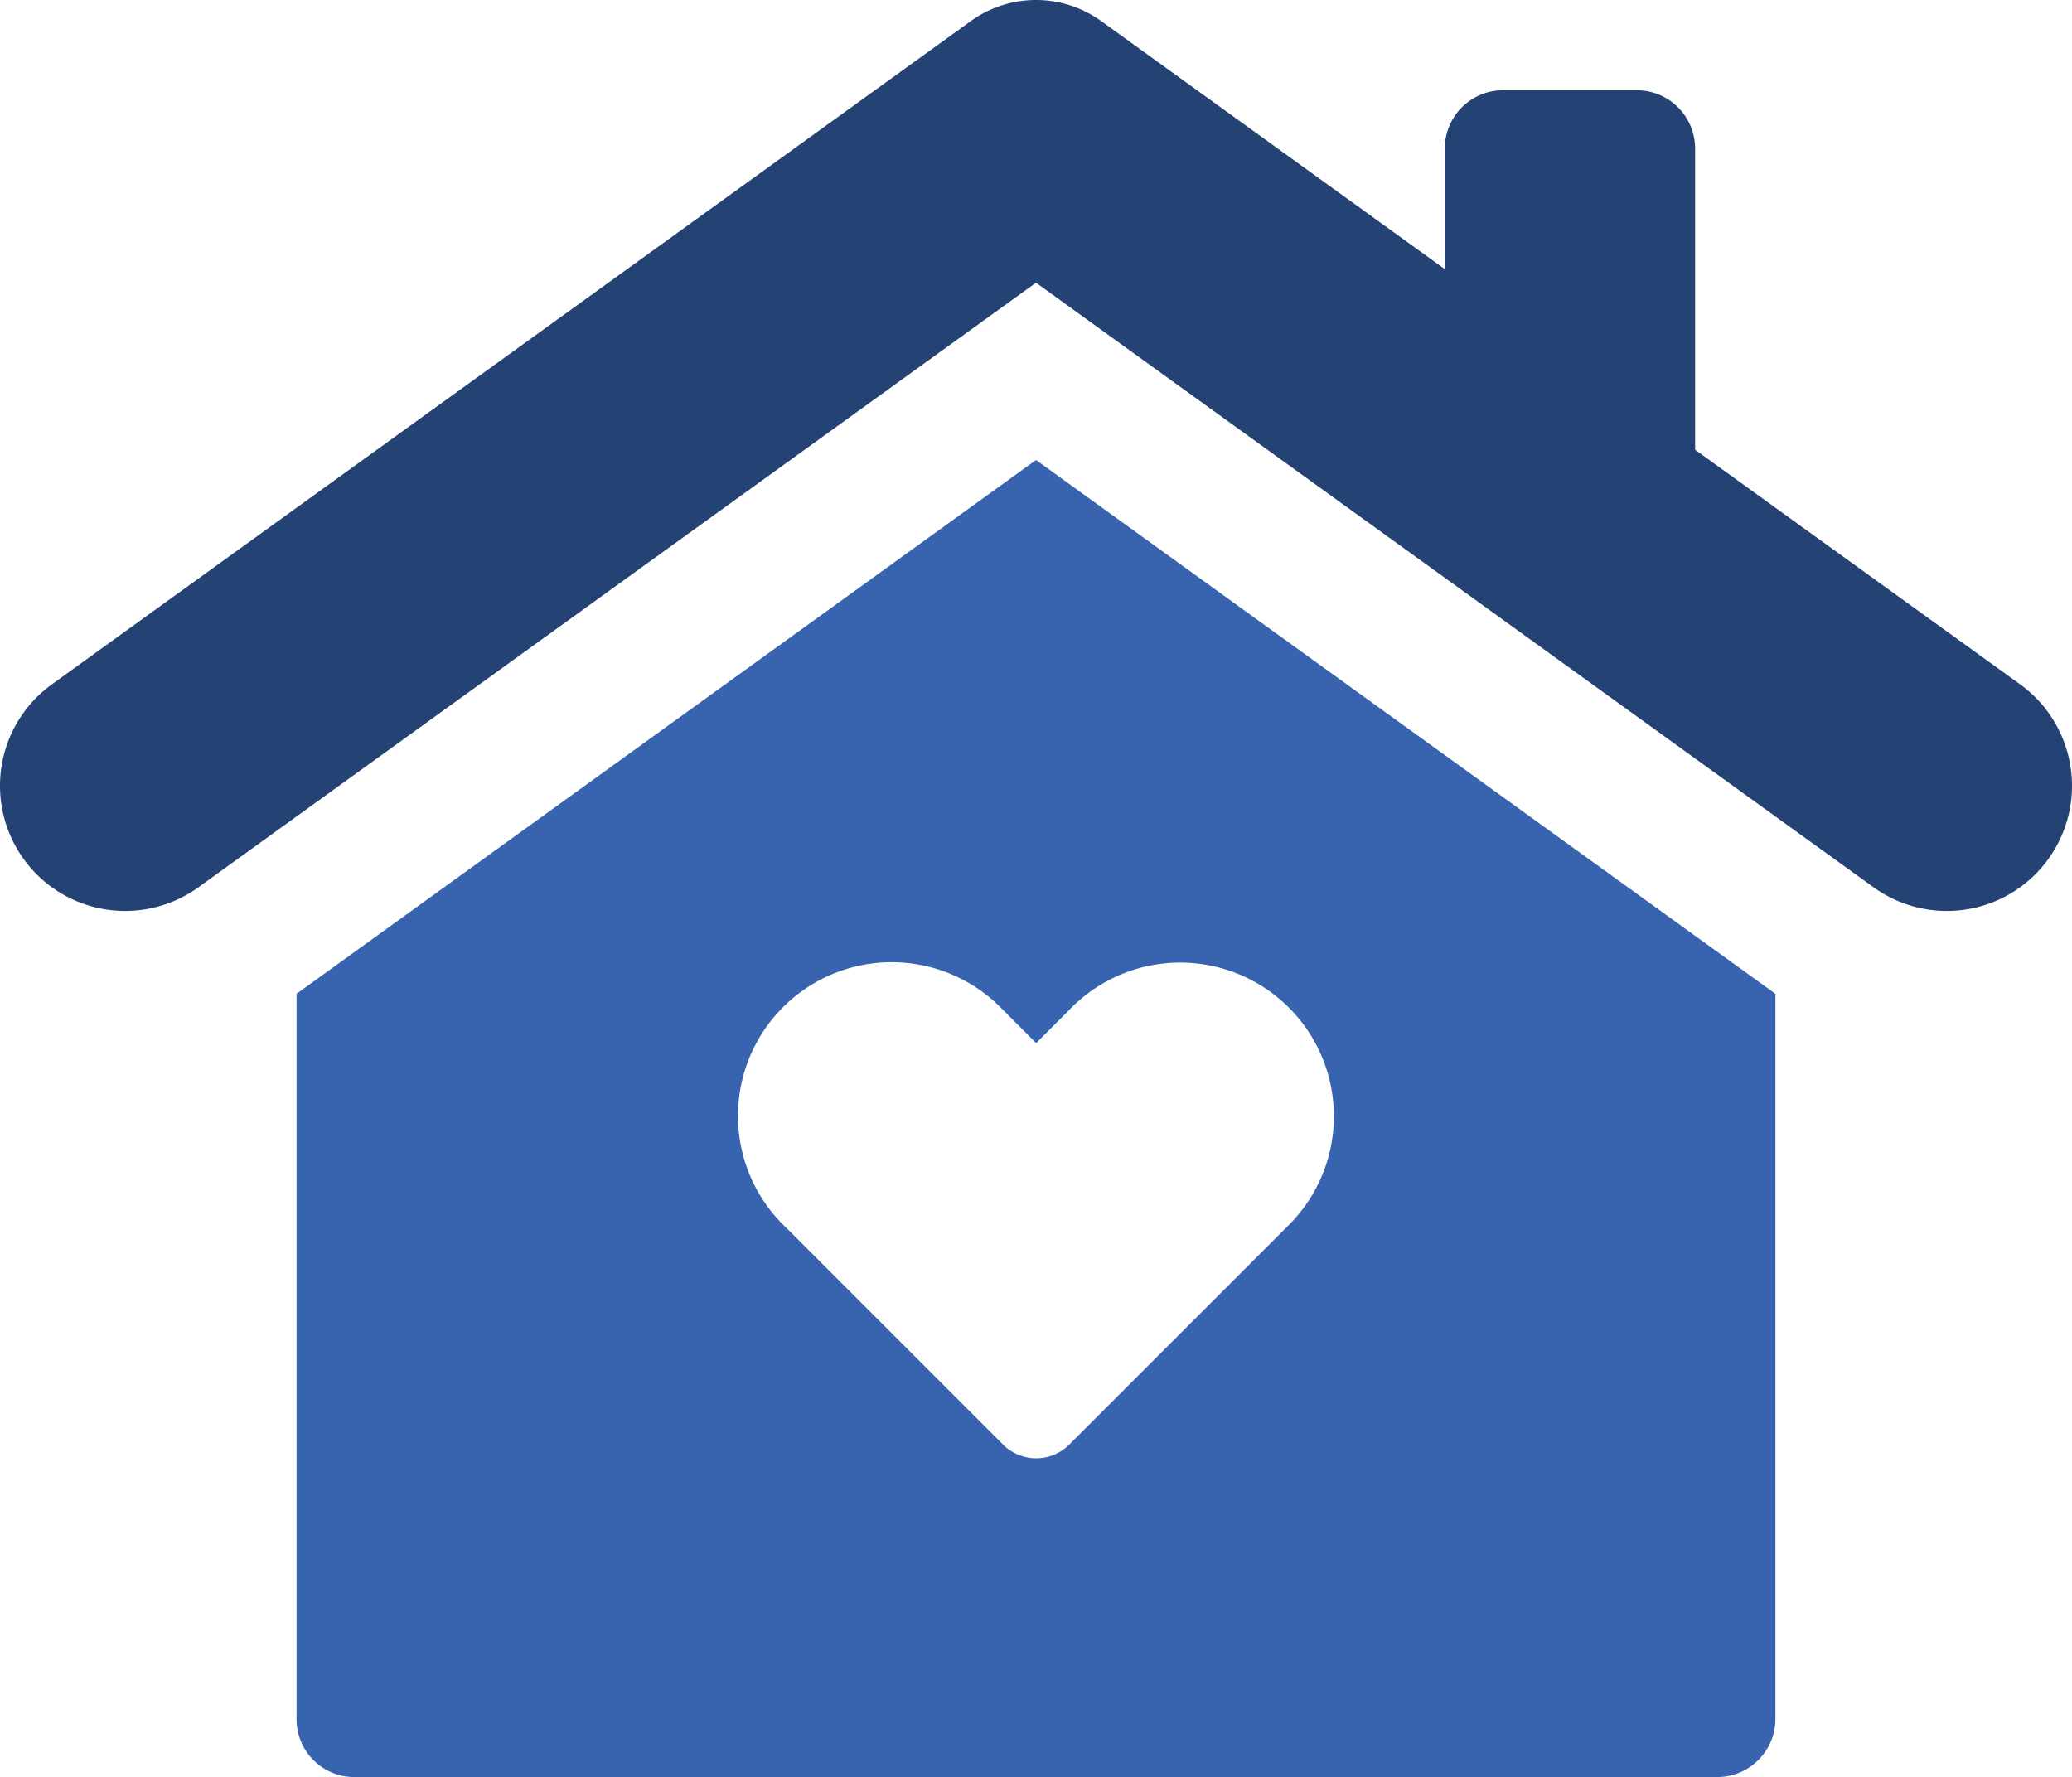
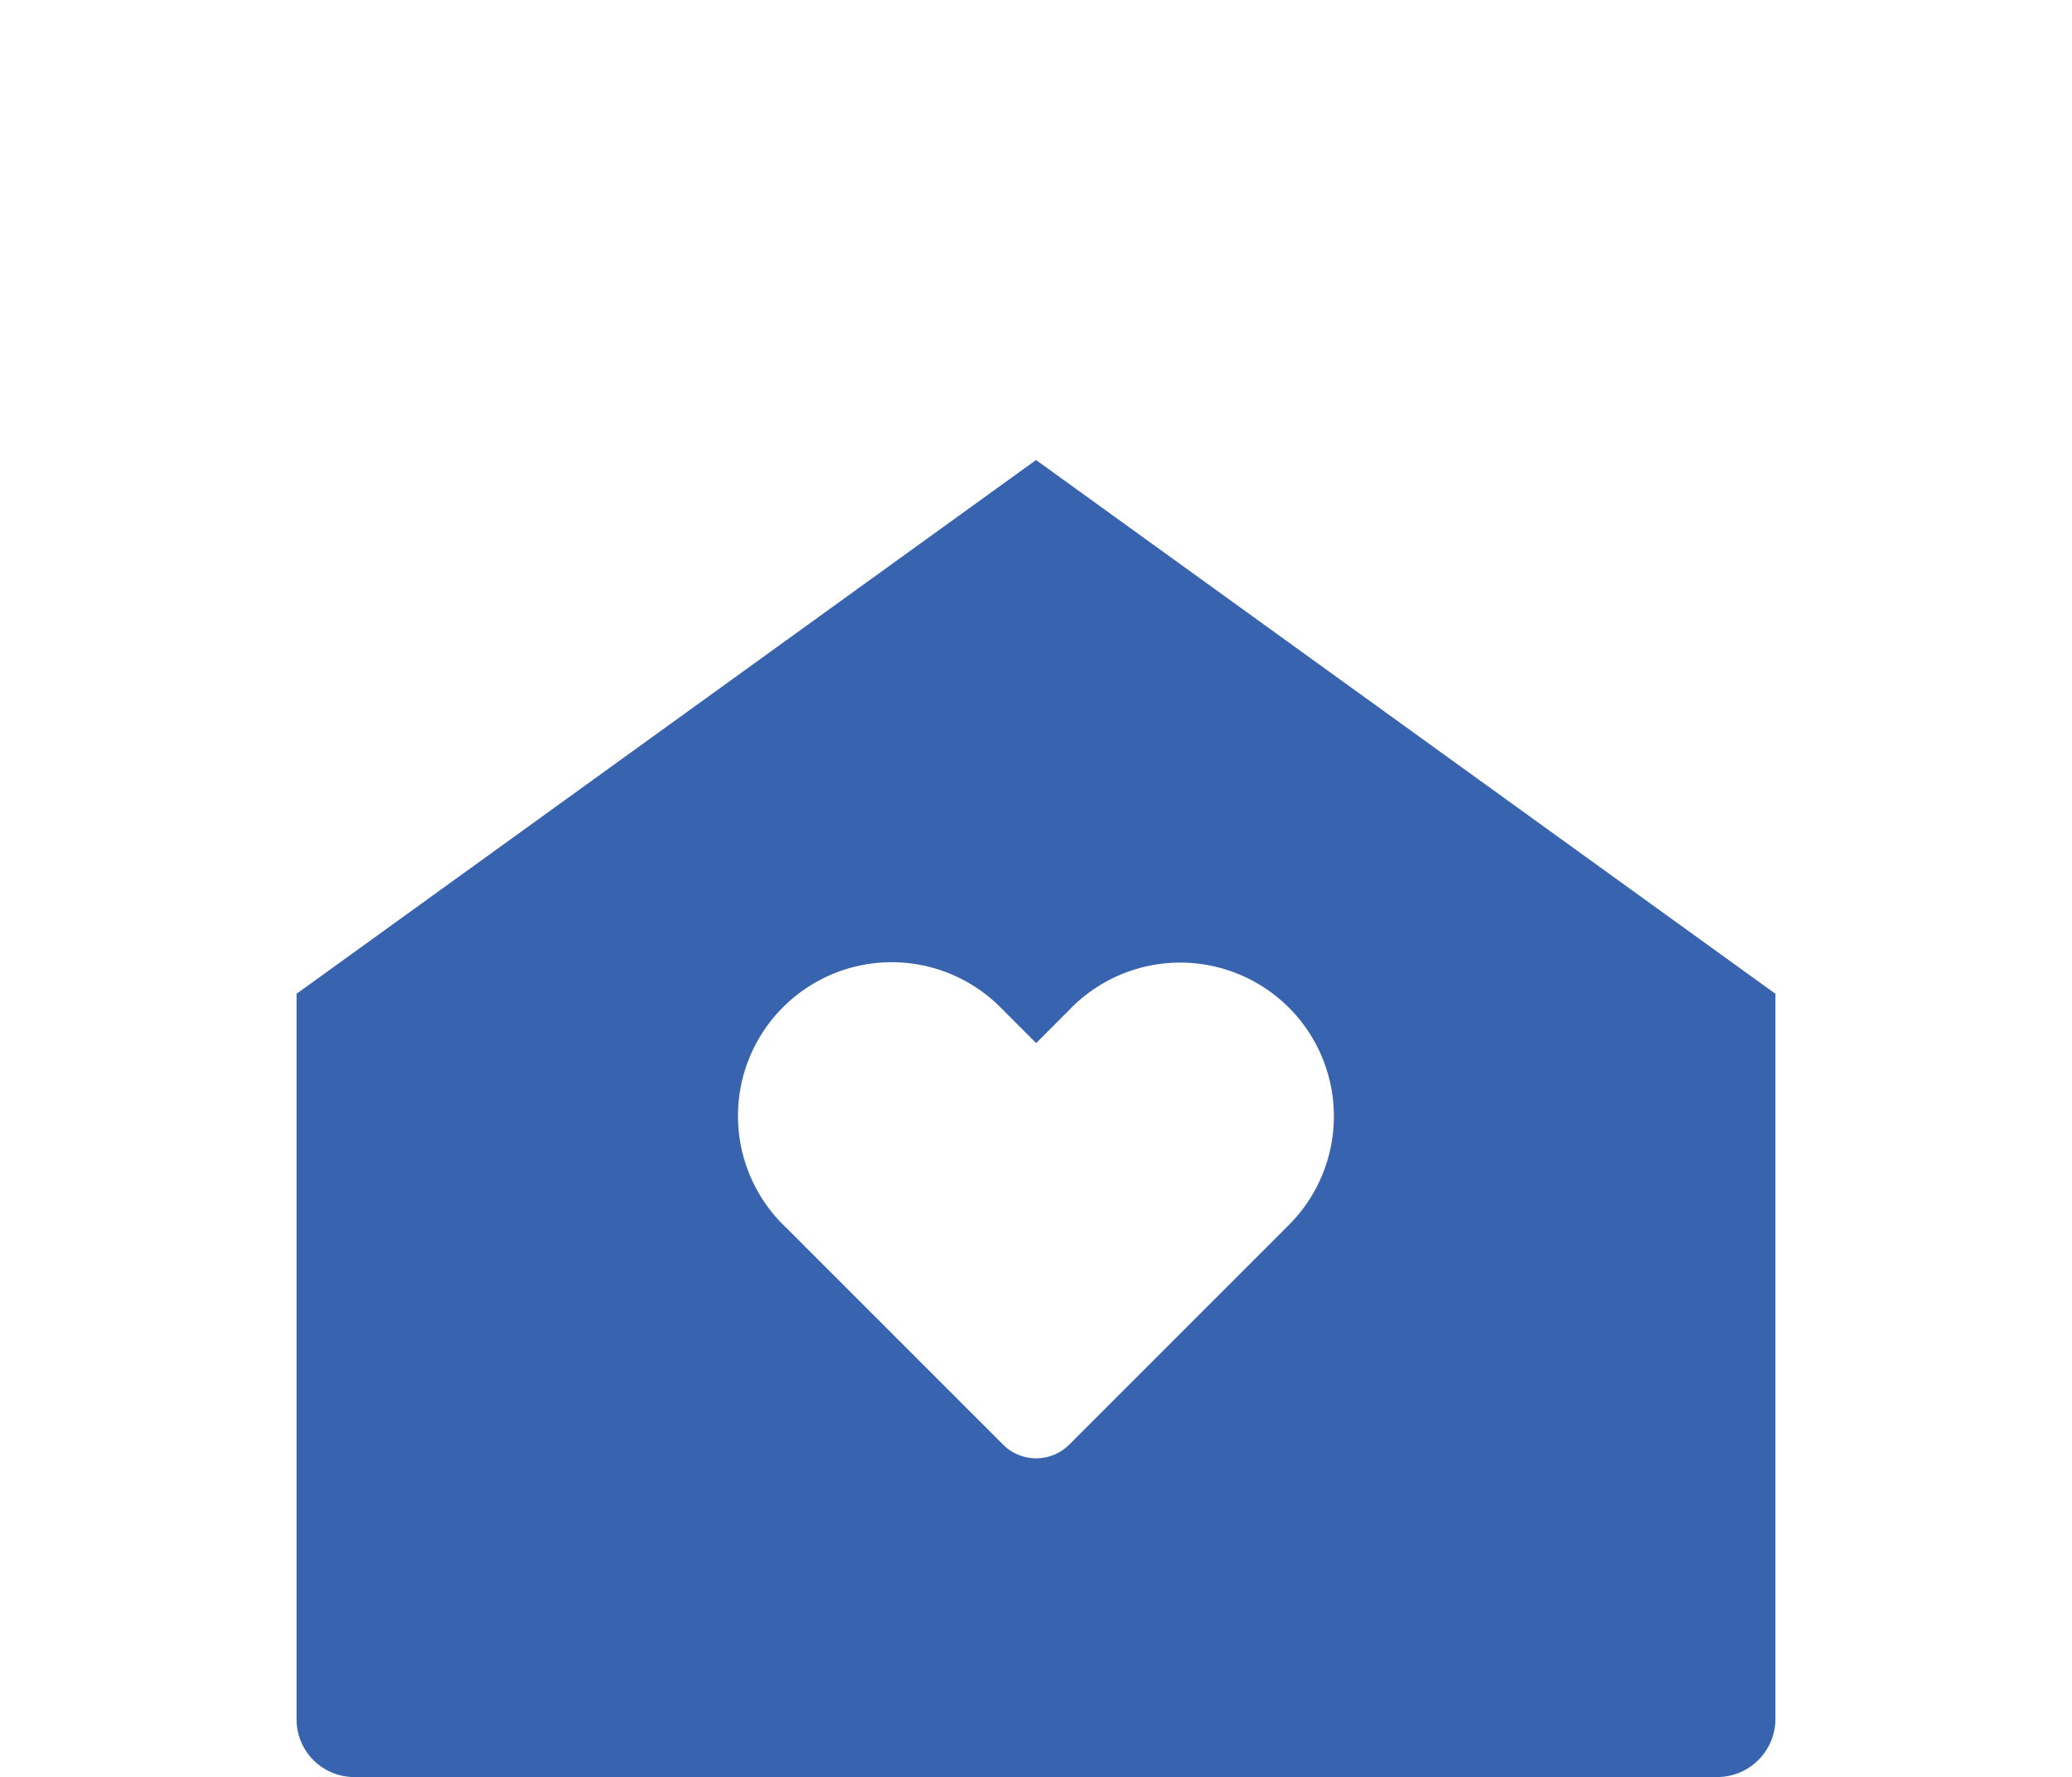
<svg xmlns="http://www.w3.org/2000/svg" id="Group_1606" data-name="Group 1606" width="153.848" height="131.947" viewBox="0 0 153.848 131.947">
  <defs>
    <clipPath id="clip-path">
      <rect id="Rectangle_1385" data-name="Rectangle 1385" width="153.848" height="131.947" fill="none" />
    </clipPath>
  </defs>
  <g id="Group_1605" data-name="Group 1605" clip-path="url(#clip-path)">
-     <path id="Path_3723" data-name="Path 3723" d="M149.993,50.809,125.865,33.395V11.039A4.338,4.338,0,0,0,121.526,6.7h-9.912a4.338,4.338,0,0,0-4.339,4.339v8.94L81.762,1.564a8.265,8.265,0,0,0-9.676,0L3.855,50.809A9.293,9.293,0,0,0,14.732,65.88L76.924,20.991,139.115,65.88a9.293,9.293,0,1,0,10.878-15.071" transform="translate(0 0)" fill="#244274" />
    <path id="Path_3724" data-name="Path 3724" d="M51.358,119.3v53.873a4.284,4.284,0,0,0,4.339,4.282H156.826a4.321,4.321,0,0,0,4.339-4.282V119.3l-54.9-39.632Zm57.324,1.249a11.412,11.412,0,1,1,16.353,15.919l-16.306,16.306a3.474,3.474,0,0,1-4.91,0l-16.09-16.09a11.413,11.413,0,1,1,15.92-16.353l2.625,2.63Z" transform="translate(-29.338 -45.512)" fill="#3763af" />
  </g>
</svg>